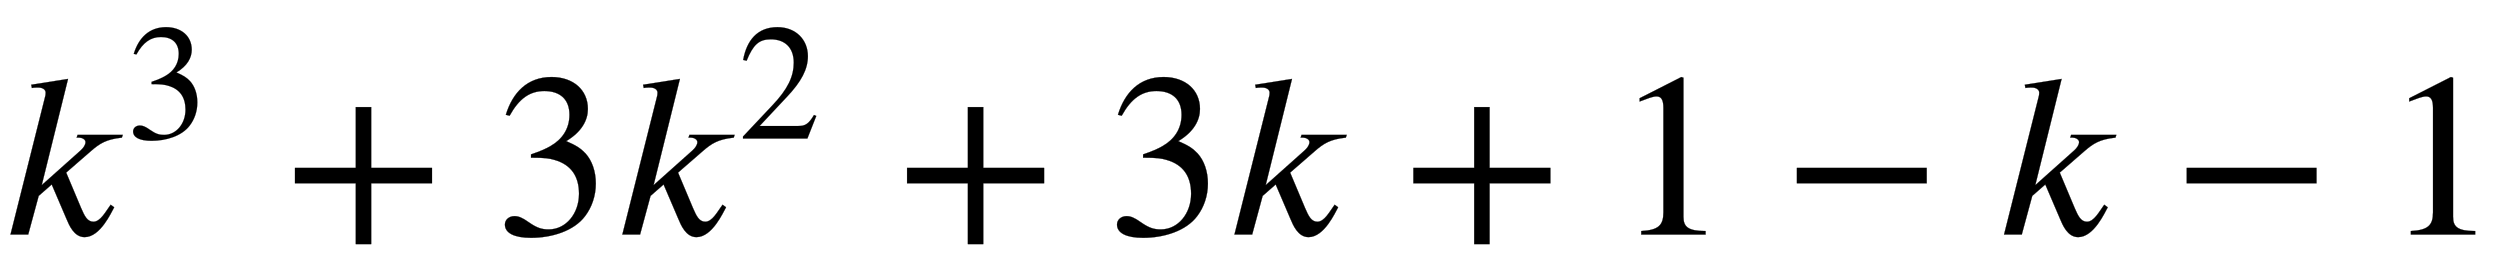
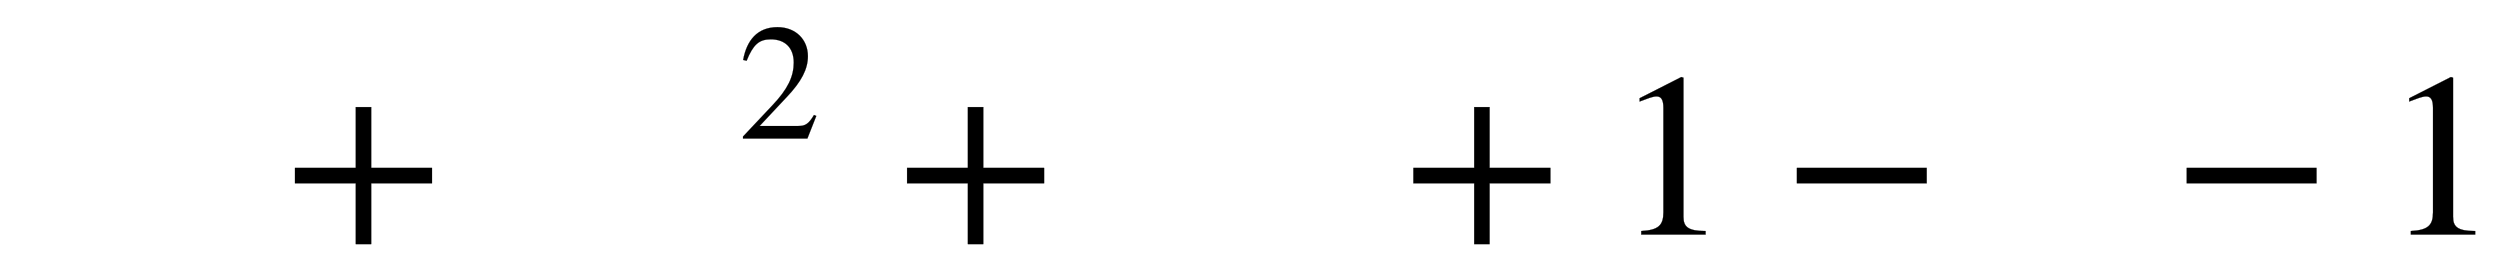
<svg xmlns="http://www.w3.org/2000/svg" xmlns:xlink="http://www.w3.org/1999/xlink" width="24.92ex" height="2.676ex" style="font-size: 16px; vertical-align: -0.338ex;" viewBox="0 -1006.6 10729.5 1152.1" role="img" focusable="false">
  <defs>
-     <path stroke-width="1" id="E1-STIXWEBNORMALI-1D458" d="M527 428l-4 -12c-67 -7 -95 -25 -133 -58l-106 -92l64 -152c15 -35 27 -59 53 -59c30 0 52 43 74 73l15 -11c-12 -21 -59 -128 -127 -128c-46 0 -67 53 -78 79l-63 147l-56 -49l-45 -166h-76l148 589c2 6 3 13 3 20c0 11 -10 22 -32 22c-9 0 -19 0 -27 -2l-3 14l158 25 l-113 -456l167 149c11 10 21 23 21 36c0 12 -16 19 -26 19h-12l4 12h194Z" />
-     <path stroke-width="1" id="E1-STIXWEBMAIN-33" d="M61 510l-16 4c29 95 92 162 196 162c93 0 156 -55 156 -137c0 -48 -26 -98 -93 -138c44 -19 62 -31 83 -53c28 -31 44 -77 44 -129c0 -53 -17 -102 -46 -140c-48 -64 -143 -93 -232 -93c-73 0 -112 21 -112 57c0 21 18 36 41 36c17 0 33 -6 61 -26c37 -26 58 -31 86 -31 c74 0 130 68 130 153c0 76 -35 125 -104 145c-22 7 -45 10 -102 10v14c38 13 64 24 84 36c49 28 81 73 81 134c0 68 -42 102 -108 102c-62 0 -108 -32 -149 -106Z" />
    <path stroke-width="1" id="E1-STIXWEBMAIN-2B" d="M636 220h-261v-261h-66v261h-261v66h261v261h66v-261h261v-66Z" />
    <path stroke-width="1" id="E1-STIXWEBMAIN-32" d="M474 137l-54 -137h-391v12l178 189c94 99 130 175 130 260c0 91 -54 141 -139 141c-72 0 -107 -32 -147 -130l-21 5c21 117 85 199 208 199c113 0 185 -77 185 -176c0 -79 -39 -154 -128 -248l-165 -176h234c42 0 63 11 96 67Z" />
    <path stroke-width="1" id="E1-STIXWEBMAIN-31" d="M394 0h-276v15c74 4 95 25 95 80v449c0 34 -9 49 -30 49c-10 0 -27 -5 -45 -12l-27 -10v14l179 91l9 -3v-597c0 -43 20 -61 95 -61v-15Z" />
-     <path stroke-width="1" id="E1-STIXWEBMAIN-2212" d="M621 220h-557v66h557v-66Z" />
+     <path stroke-width="1" id="E1-STIXWEBMAIN-2212" d="M621 220h-557v66h557Z" />
  </defs>
  <g stroke="currentColor" fill="currentColor" stroke-width="0" transform="matrix(1 0 0 -1 0 0)">
    <use xlink:href="#E1-STIXWEBNORMALI-1D458" x="0" y="0" />
    <use transform="scale(0.707)" xlink:href="#E1-STIXWEBMAIN-33" x="767" y="583" />
    <use xlink:href="#E1-STIXWEBMAIN-2B" x="1218" y="0" />
    <use xlink:href="#E1-STIXWEBMAIN-33" x="2126" y="0" />
    <g transform="translate(2626,0)">
      <use xlink:href="#E1-STIXWEBNORMALI-1D458" x="0" y="0" />
      <use transform="scale(0.707)" xlink:href="#E1-STIXWEBMAIN-32" x="767" y="583" />
    </g>
    <use xlink:href="#E1-STIXWEBMAIN-2B" x="3845" y="0" />
    <use xlink:href="#E1-STIXWEBMAIN-33" x="4753" y="0" />
    <use xlink:href="#E1-STIXWEBNORMALI-1D458" x="5253" y="0" />
    <use xlink:href="#E1-STIXWEBMAIN-2B" x="6018" y="0" />
    <use xlink:href="#E1-STIXWEBMAIN-31" x="6926" y="0" />
    <use xlink:href="#E1-STIXWEBMAIN-2212" x="7648" y="0" />
    <use xlink:href="#E1-STIXWEBNORMALI-1D458" x="8556" y="0" />
    <use xlink:href="#E1-STIXWEBMAIN-2212" x="9321" y="0" />
    <use xlink:href="#E1-STIXWEBMAIN-31" x="10229" y="0" />
  </g>
</svg>